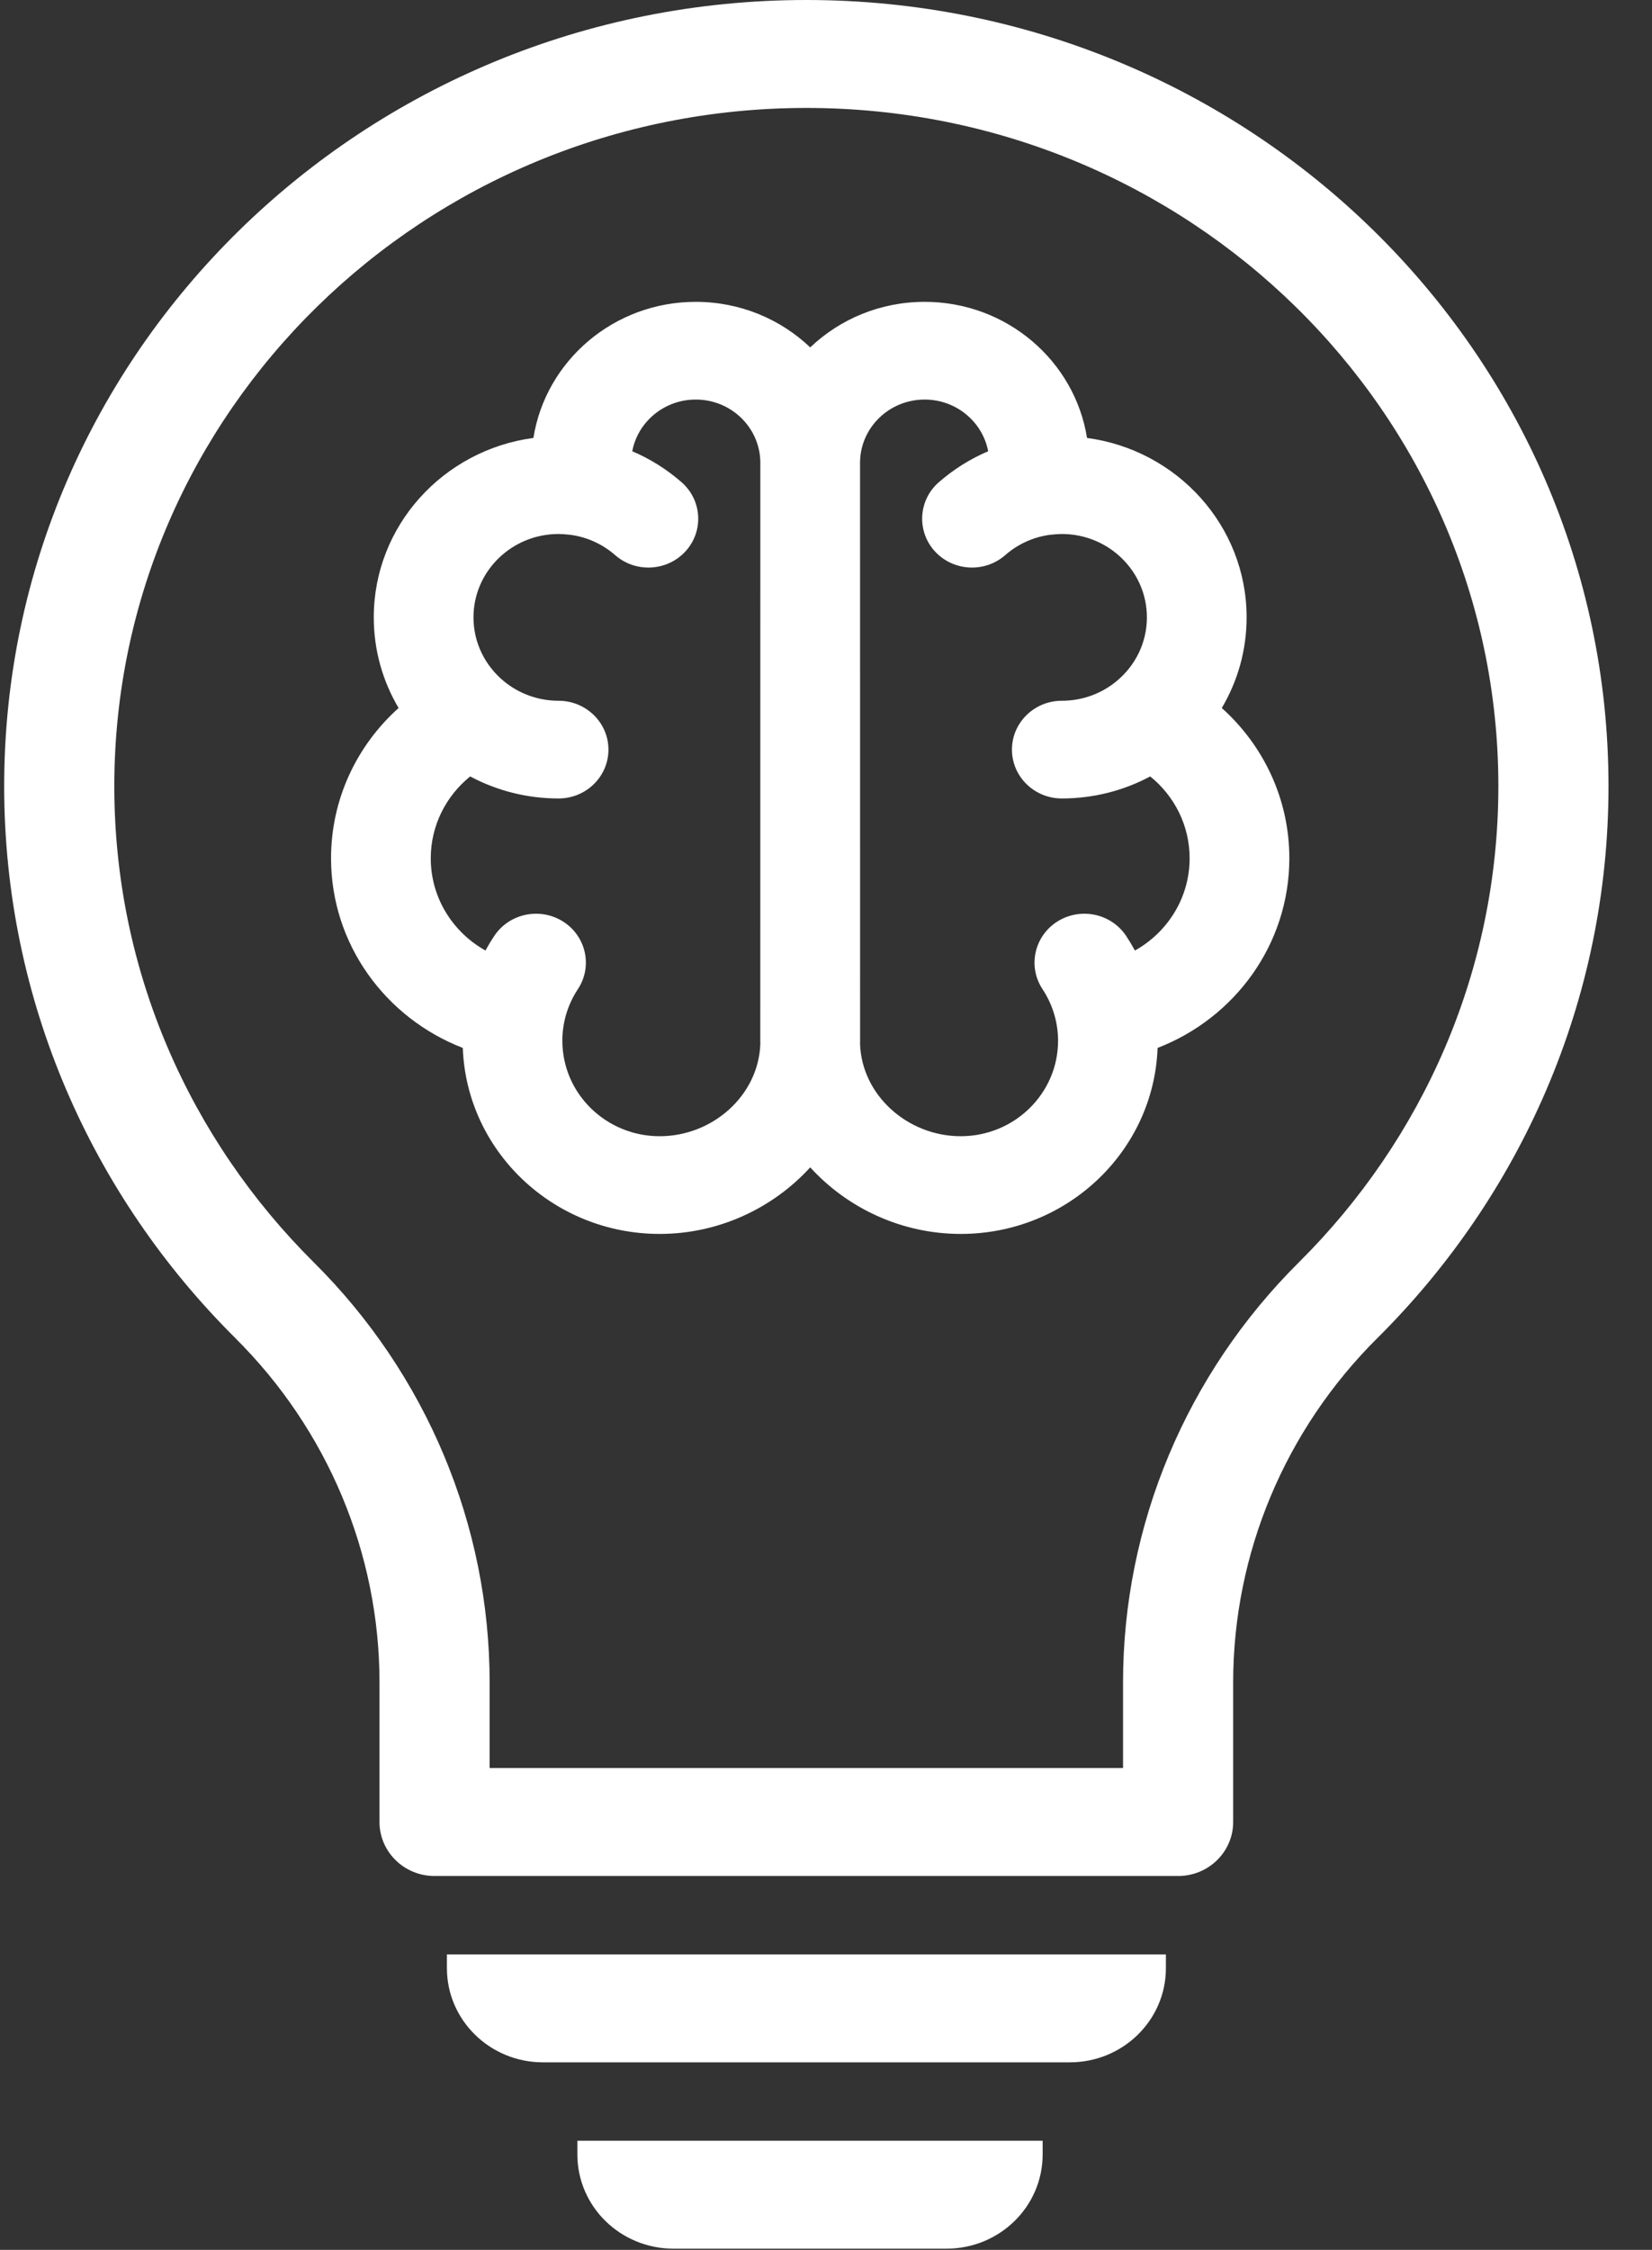
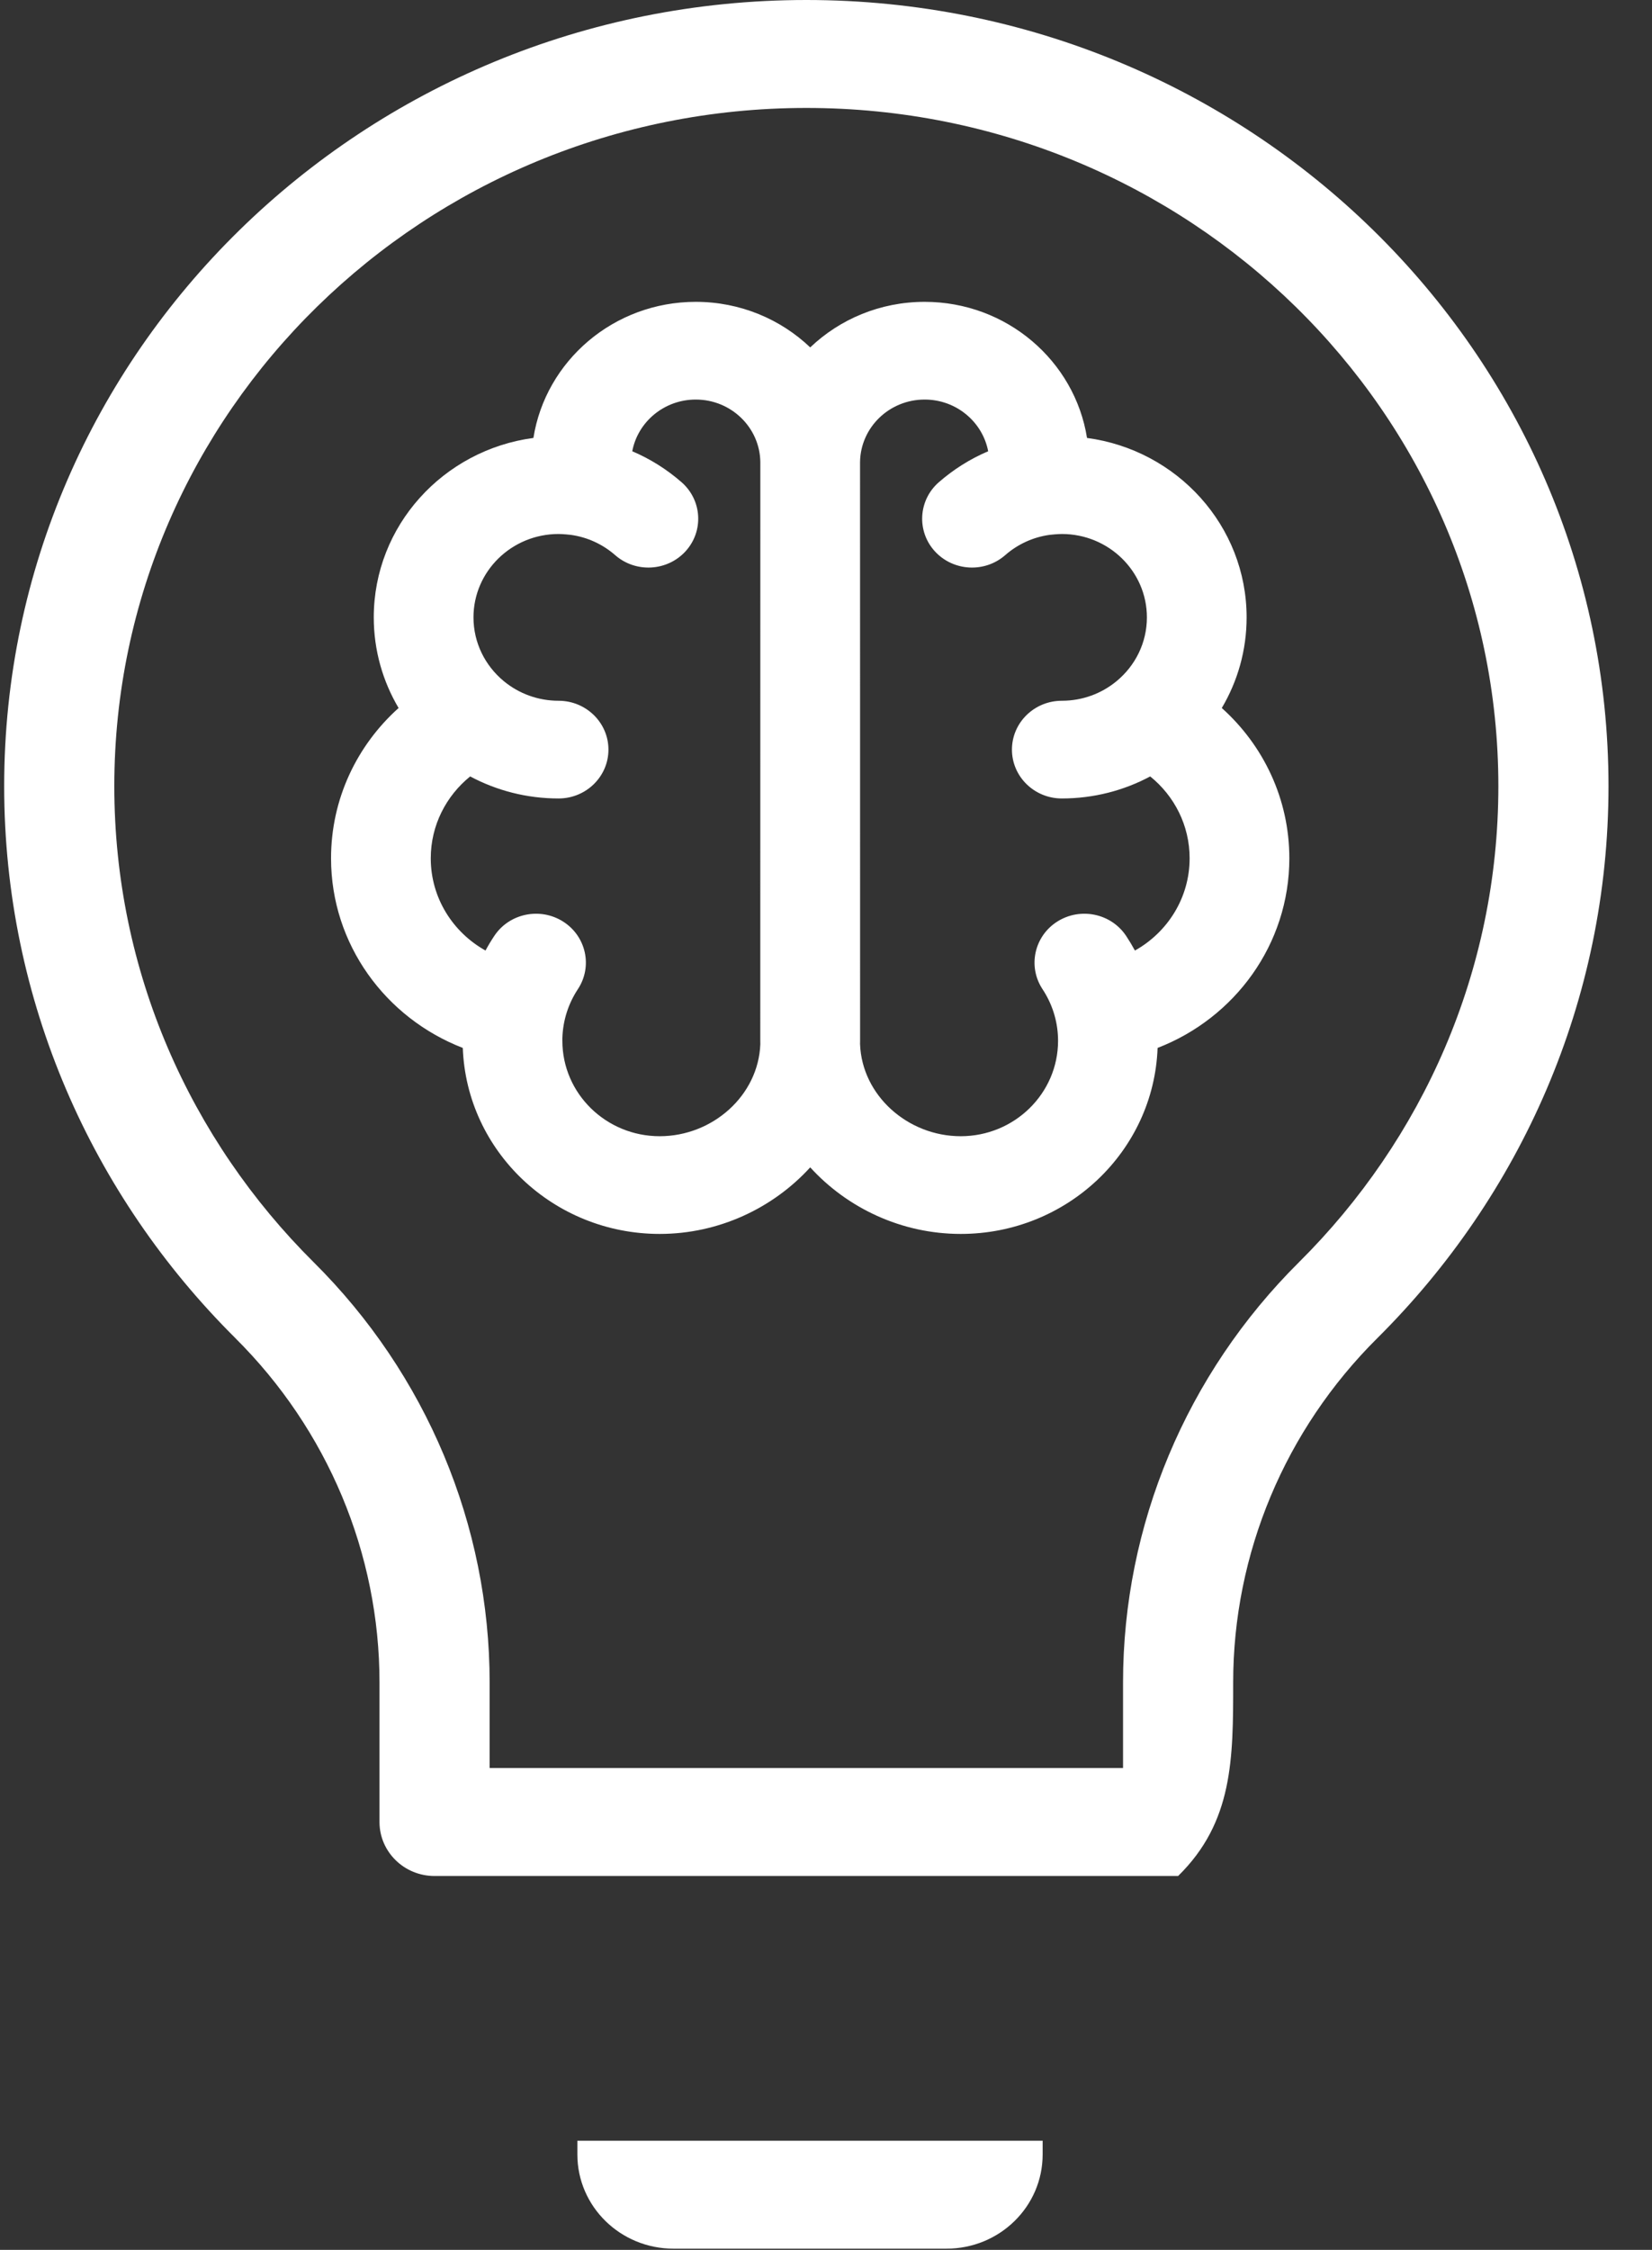
<svg xmlns="http://www.w3.org/2000/svg" width="36" height="49" viewBox="0 0 36 49" fill="none">
  <rect x="0" y="0" width="36" height="49" fill="#333333" stroke="none" />
  <g clip-path="url(#clip0_33_1040)">
-     <path fill-rule="evenodd" clip-rule="evenodd" d="M8.27 36.644V39.682C8.27 40.331 8.807 40.858 9.47 40.858H25.673C26.336 40.858 26.873 40.331 26.873 39.682C26.873 39.682 26.873 38.305 26.873 36.644V36.644C26.873 33.835 28.003 31.139 30.018 29.14C30.018 29.14 30.018 29.139 30.019 29.139C33.131 26.047 35.052 21.802 35.052 17.122C35.052 7.672 27.219 -0 17.572 -0C7.924 -0 0.091 7.672 0.091 17.122C0.091 21.802 2.012 26.047 5.125 29.139C5.125 29.139 5.125 29.139 5.125 29.14C7.14 31.139 8.27 33.835 8.27 36.644ZM10.67 36.644C10.67 33.217 9.292 29.927 6.833 27.488C4.149 24.821 2.491 21.16 2.491 17.122C2.491 8.969 9.248 2.351 17.572 2.351C25.895 2.351 32.652 8.969 32.652 17.122C32.652 21.16 30.994 24.821 28.309 27.488C25.851 29.927 24.473 33.217 24.473 36.644C24.473 37.342 24.473 37.99 24.473 38.506C24.473 38.506 14.228 38.506 10.67 38.506V36.644Z" fill="white" />
+     <path fill-rule="evenodd" clip-rule="evenodd" d="M8.27 36.644V39.682C8.27 40.331 8.807 40.858 9.47 40.858H25.673C26.873 39.682 26.873 38.305 26.873 36.644V36.644C26.873 33.835 28.003 31.139 30.018 29.14C30.018 29.14 30.018 29.139 30.019 29.139C33.131 26.047 35.052 21.802 35.052 17.122C35.052 7.672 27.219 -0 17.572 -0C7.924 -0 0.091 7.672 0.091 17.122C0.091 21.802 2.012 26.047 5.125 29.139C5.125 29.139 5.125 29.139 5.125 29.14C7.14 31.139 8.27 33.835 8.27 36.644ZM10.67 36.644C10.67 33.217 9.292 29.927 6.833 27.488C4.149 24.821 2.491 21.16 2.491 17.122C2.491 8.969 9.248 2.351 17.572 2.351C25.895 2.351 32.652 8.969 32.652 17.122C32.652 21.16 30.994 24.821 28.309 27.488C25.851 29.927 24.473 33.217 24.473 36.644C24.473 37.342 24.473 37.99 24.473 38.506C24.473 38.506 14.228 38.506 10.67 38.506V36.644Z" fill="white" />
    <path fill-rule="evenodd" clip-rule="evenodd" d="M17.656 7.566C18.301 6.952 19.18 6.574 20.15 6.574C21.937 6.574 23.421 7.86 23.688 9.538C25.651 9.8 27.166 11.451 27.166 13.446C27.166 14.165 26.969 14.839 26.625 15.42C27.53 16.231 28.097 17.398 28.097 18.693C28.097 20.568 26.907 22.173 25.226 22.823C25.144 25.073 23.253 26.874 20.936 26.874C19.646 26.874 18.464 26.311 17.656 25.424C16.847 26.311 15.665 26.874 14.376 26.874C12.059 26.874 10.168 25.073 10.085 22.823C8.404 22.173 7.214 20.568 7.214 18.693C7.214 17.398 7.781 16.231 8.686 15.42C8.342 14.839 8.145 14.165 8.145 13.446C8.145 11.451 9.66 9.8 11.624 9.538C11.89 7.86 13.374 6.574 15.162 6.574C16.131 6.574 17.011 6.952 17.656 7.566ZM16.569 10.063C16.559 9.31 15.932 8.702 15.162 8.702C14.473 8.702 13.899 9.188 13.778 9.828C14.173 9.996 14.536 10.226 14.853 10.503C15.3 10.894 15.339 11.568 14.94 12.006C14.541 12.444 13.853 12.482 13.406 12.091C13.139 11.857 12.803 11.698 12.432 11.648C12.431 11.647 12.259 11.63 12.172 11.63C11.149 11.63 10.318 12.444 10.318 13.446C10.318 14.001 10.573 14.498 10.974 14.831C10.978 14.834 10.982 14.838 10.986 14.841C11.308 15.104 11.722 15.262 12.172 15.262C12.772 15.262 13.259 15.739 13.259 16.326C13.259 16.913 12.772 17.39 12.172 17.39C11.475 17.39 10.819 17.216 10.246 16.91C9.722 17.334 9.387 17.975 9.387 18.693C9.387 19.553 9.867 20.304 10.58 20.702C10.638 20.594 10.701 20.489 10.769 20.387C11.094 19.893 11.768 19.752 12.271 20.071C12.774 20.39 12.919 21.05 12.593 21.543C12.389 21.852 12.267 22.217 12.255 22.609L12.255 22.668C12.255 23.815 13.205 24.746 14.376 24.746C15.529 24.746 16.528 23.859 16.569 22.739C16.568 22.716 16.568 22.692 16.568 22.668C16.568 21.166 16.569 11.429 16.569 10.081L16.569 10.063ZM18.742 22.739C18.783 23.859 19.783 24.746 20.936 24.746C22.106 24.746 23.057 23.815 23.057 22.668L23.056 22.609C23.045 22.217 22.922 21.852 22.718 21.543C22.393 21.05 22.537 20.39 23.04 20.071C23.544 19.752 24.217 19.893 24.543 20.387C24.61 20.489 24.673 20.594 24.732 20.702C25.444 20.304 25.924 19.553 25.924 18.693C25.924 17.975 25.59 17.334 25.065 16.91C24.493 17.216 23.836 17.39 23.139 17.39C22.539 17.39 22.052 16.913 22.052 16.326C22.052 15.739 22.539 15.262 23.139 15.262C23.59 15.262 24.003 15.104 24.325 14.841C24.329 14.838 24.333 14.834 24.337 14.831C24.738 14.498 24.993 14.001 24.993 13.446C24.993 12.444 24.162 11.63 23.139 11.63C23.052 11.63 22.88 11.647 22.879 11.648C22.508 11.698 22.172 11.857 21.905 12.091C21.458 12.482 20.771 12.444 20.371 12.006C19.972 11.568 20.011 10.894 20.458 10.503C20.776 10.226 21.138 9.996 21.534 9.828C21.412 9.188 20.838 8.702 20.15 8.702C19.379 8.702 18.752 9.31 18.742 10.063L18.742 10.081C18.742 11.429 18.743 21.166 18.743 22.668C18.743 22.692 18.743 22.716 18.742 22.739Z" fill="white" />
-     <path fill-rule="evenodd" clip-rule="evenodd" d="M9.739 42.865C9.739 43.998 10.677 44.916 11.833 44.916C14.831 44.916 20.315 44.916 23.313 44.916C24.47 44.916 25.407 43.998 25.407 42.865C25.407 42.683 25.407 42.565 25.407 42.565H9.739C9.739 42.565 9.739 42.683 9.739 42.865Z" fill="white" />
    <path fill-rule="evenodd" clip-rule="evenodd" d="M12.582 46.923C12.582 48.056 13.52 48.974 14.676 48.974H20.627C21.784 48.974 22.721 48.056 22.721 46.923C22.721 46.741 22.721 46.623 22.721 46.623H12.582C12.582 46.623 12.582 46.741 12.582 46.923Z" fill="white" />
  </g>
  <defs>
    <clipPath id="clip0_33_1040">
      <rect width="35" height="49" fill="white" transform="translate(0.09)" />
    </clipPath>
  </defs>
</svg>